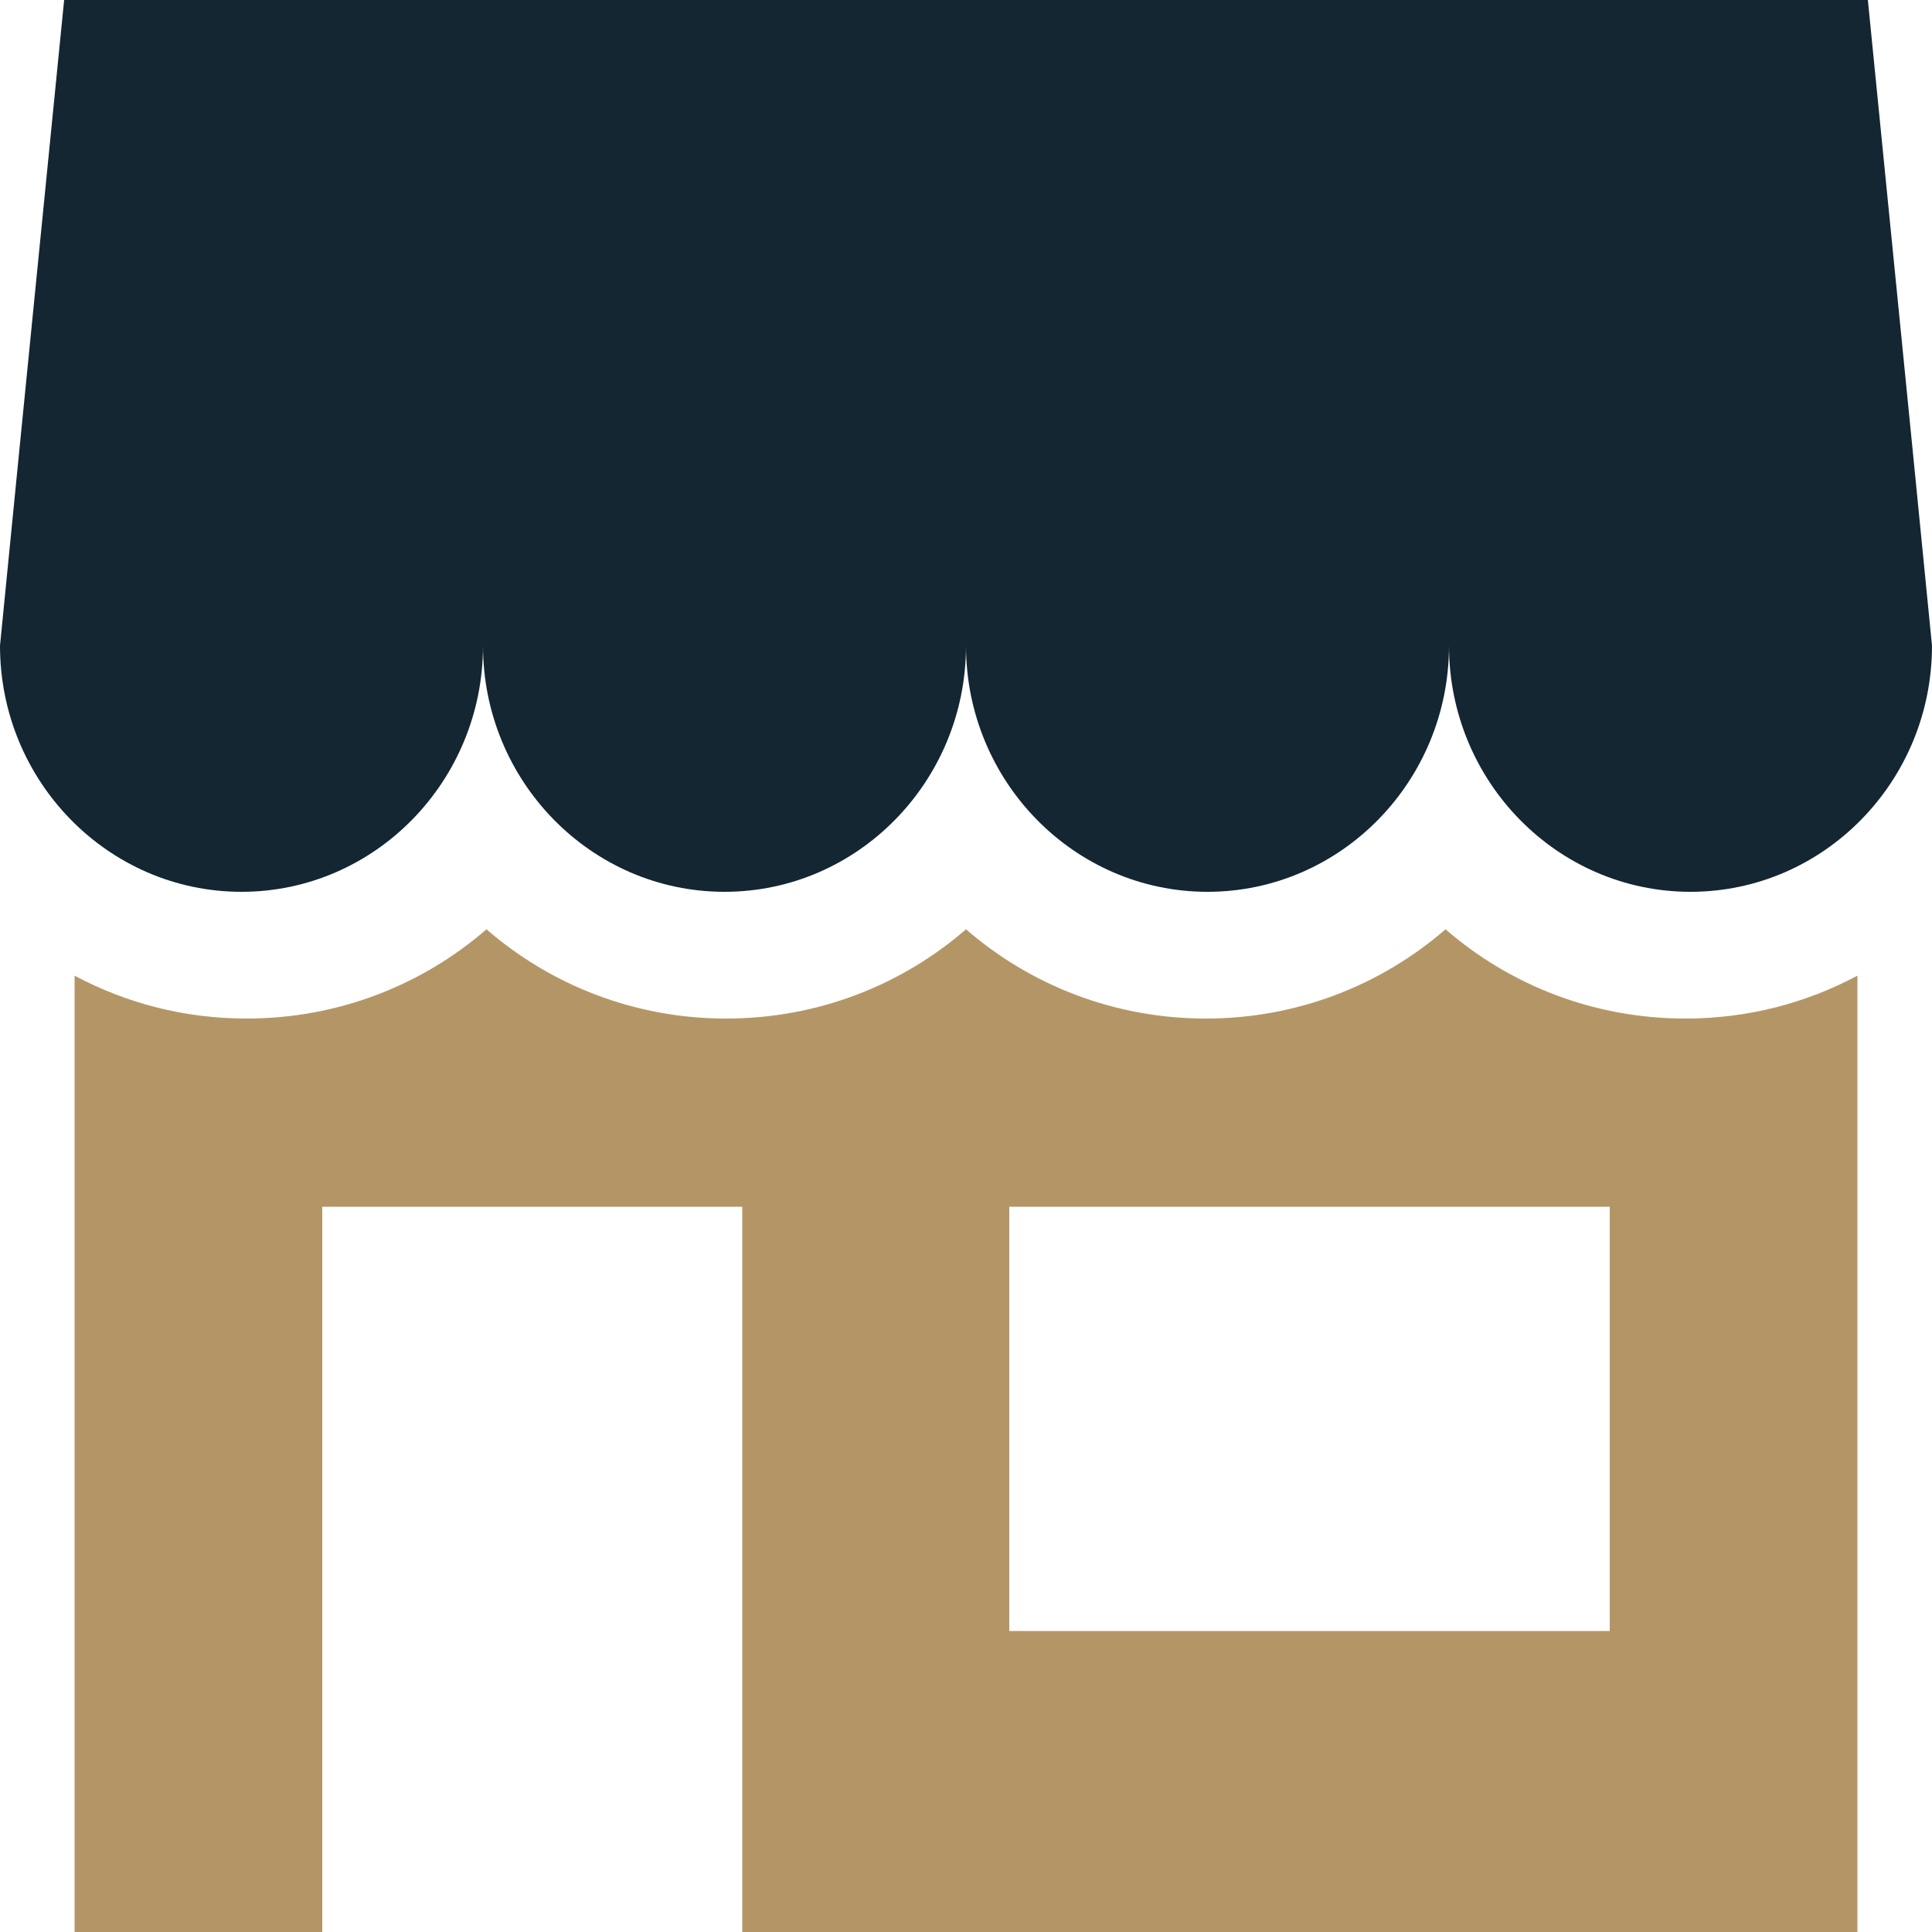
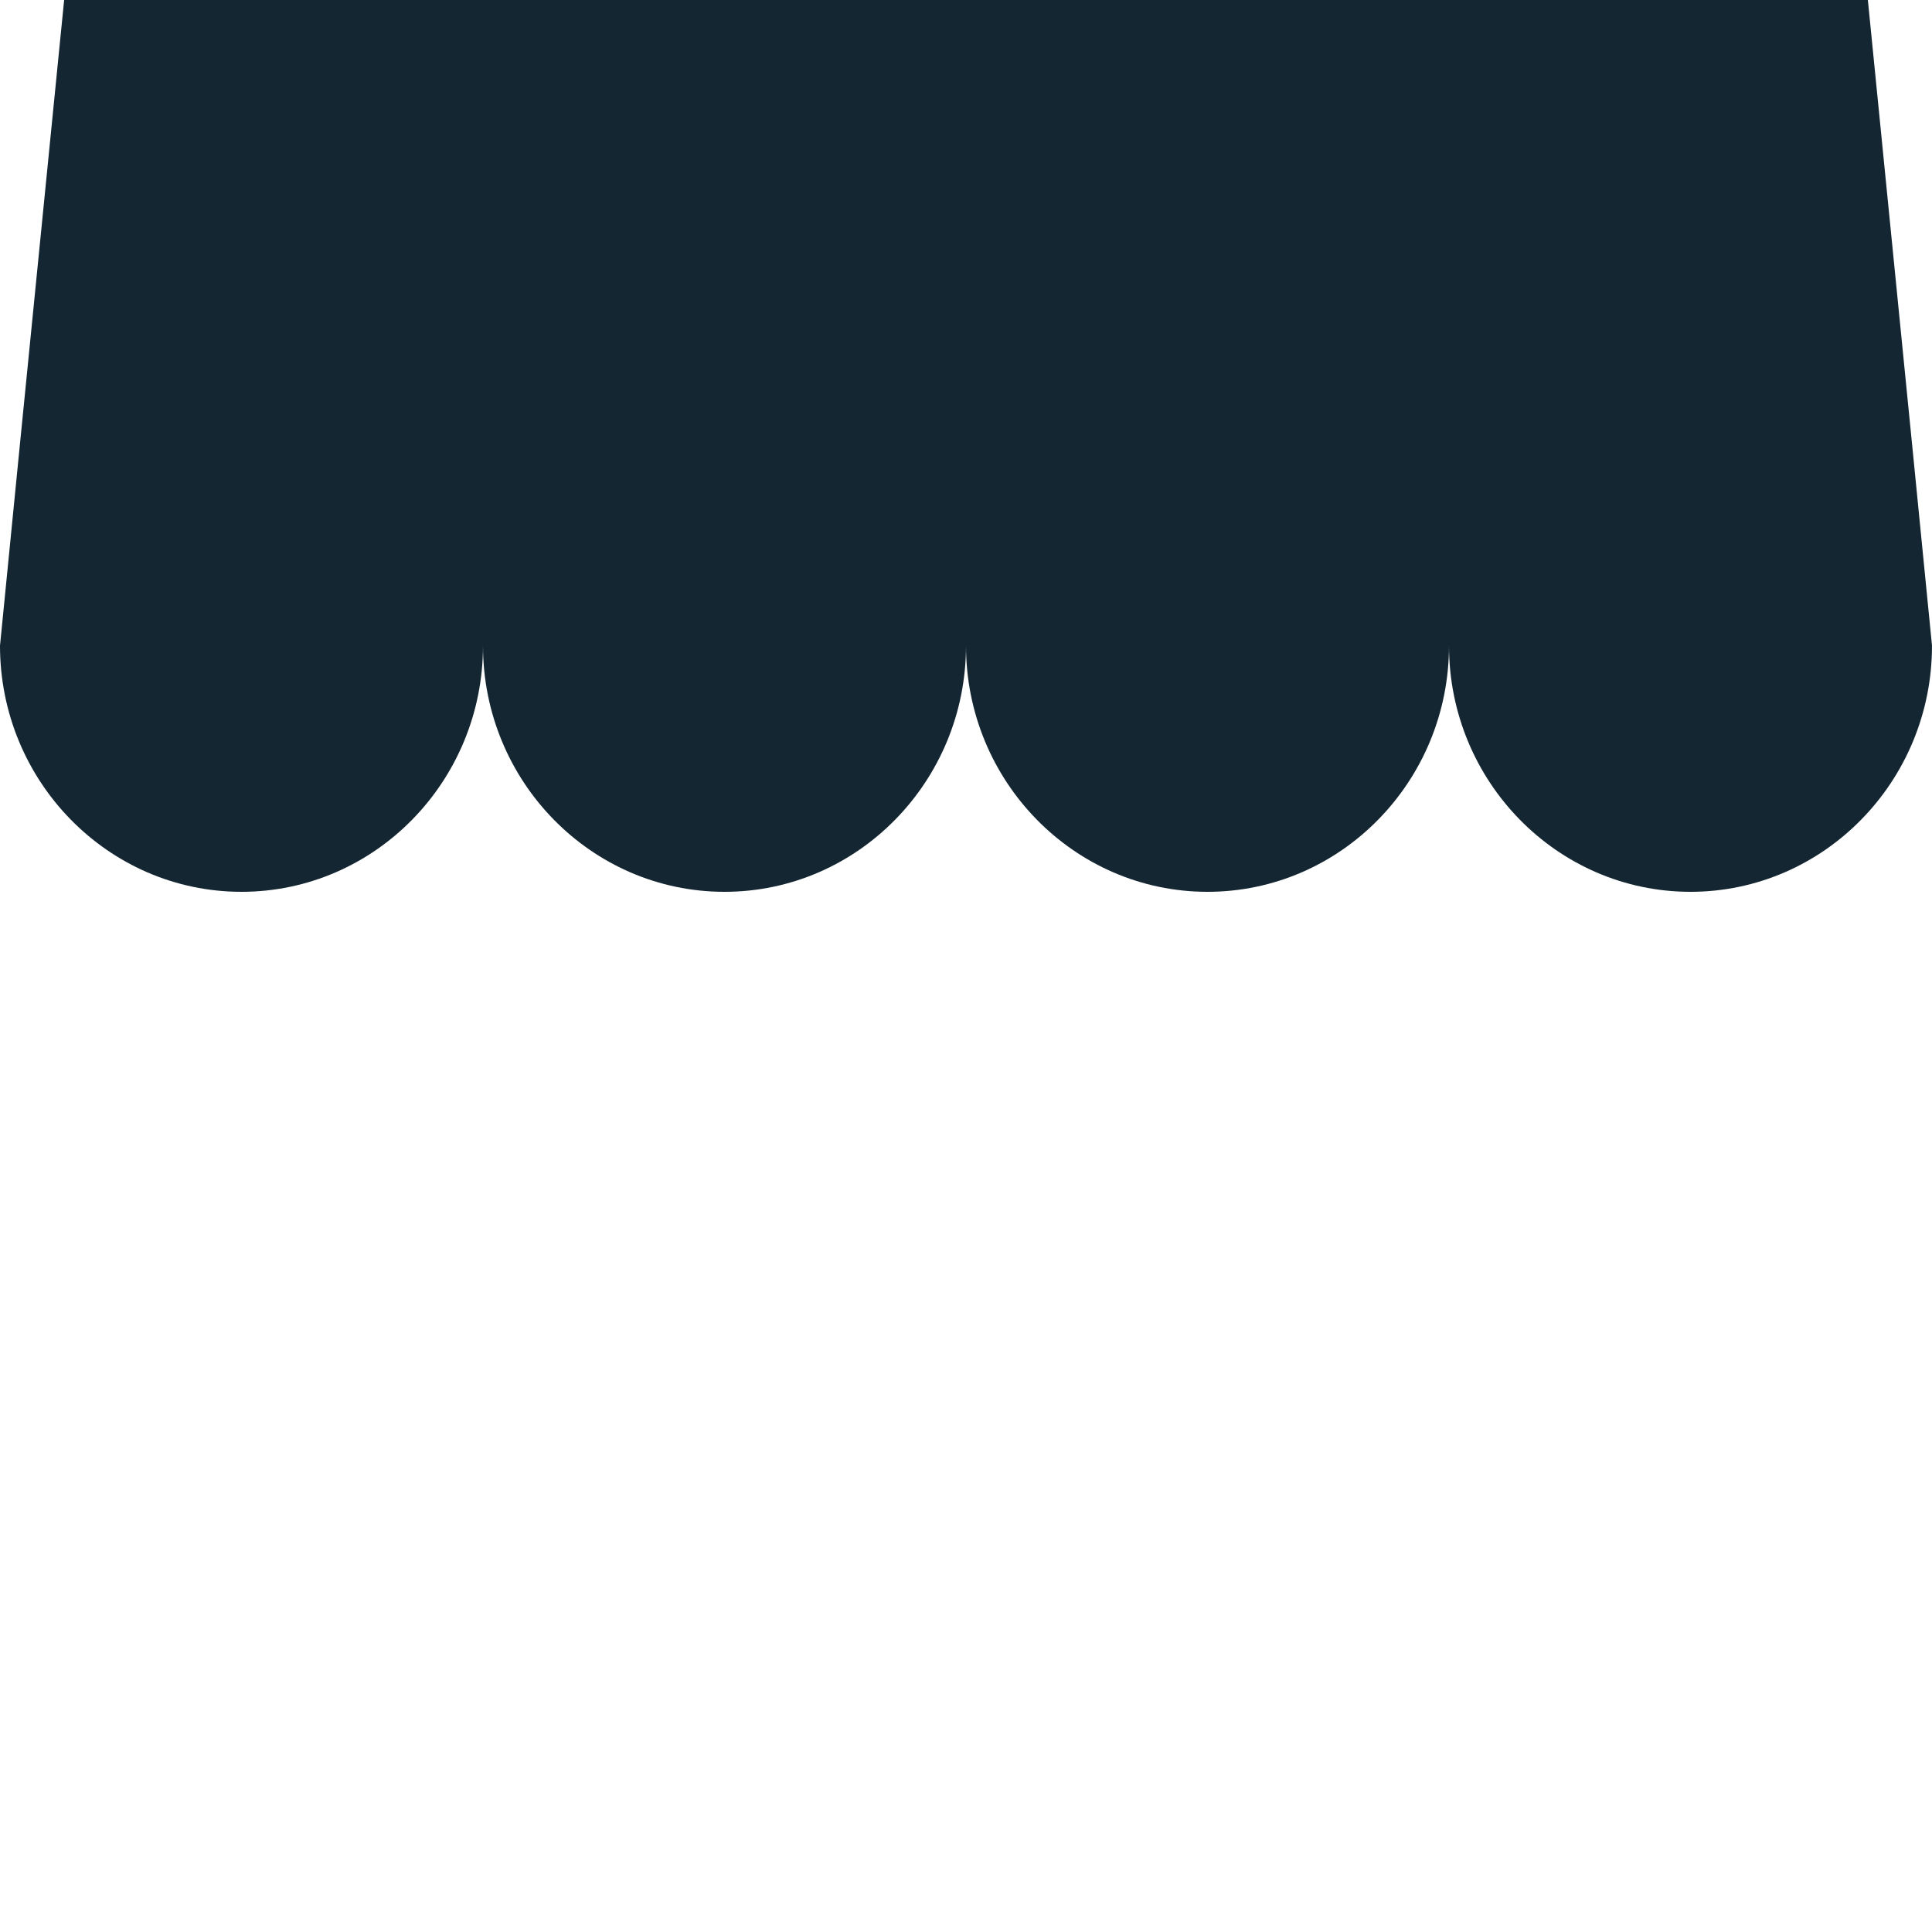
<svg xmlns="http://www.w3.org/2000/svg" xmlns:xlink="http://www.w3.org/1999/xlink" version="1.1" preserveAspectRatio="xMidYMid meet" viewBox="245 0 50 50" width="50" height="50">
  <defs>
    <path d="M246.66 0C245.66 10.02 245.11 15.59 245 16.71C245 20.22 247.8 23.08 251.25 23.08C254.7 23.08 257.5 20.22 257.5 16.71C257.5 20.22 260.3 23.08 263.75 23.08C267.2 23.08 270 20.22 270 16.71C270 20.22 272.8 23.08 276.25 23.08C279.7 23.08 282.5 20.22 282.5 16.71C282.5 20.22 285.3 23.08 288.75 23.08C292.2 23.08 295 20.22 295 16.71C294.89 15.59 294.34 10.02 293.34 0L246.66 0Z" id="d4gPtj0re" />
-     <path d="M282.41 24.05C280.75 25.49 278.58 26.36 276.21 26.36C273.83 26.36 271.66 25.49 270 24.05C268.34 25.49 266.17 26.36 263.79 26.36C261.42 26.36 259.25 25.49 257.59 24.05C255.93 25.49 253.76 26.36 251.38 26.36C249.77 26.36 248.26 25.96 246.93 25.25C246.93 26.9 246.93 35.15 246.93 50L253.34 50L253.34 31.23L264.21 31.23L264.21 50L293.07 50C293.07 35.15 293.07 26.9 293.07 25.25C291.74 25.96 290.23 26.36 288.62 26.36C286.24 26.36 284.07 25.49 282.41 24.05ZM271.12 42.21L271.12 31.23L286.66 31.23L286.66 42.21L286.66 42.21L271.12 42.21Z" id="c4rTG4i0LG" />
  </defs>
  <g>
    <g>
      <g>
        <use xlink:href="#d4gPtj0re" opacity="1" fill="#132632" fill-opacity="1" />
        <g>
          <use xlink:href="#d4gPtj0re" opacity="1" fill-opacity="0" stroke="#000000" stroke-width="1" stroke-opacity="0" />
        </g>
      </g>
      <g>
        <use xlink:href="#c4rTG4i0LG" opacity="1" fill="#b49666" fill-opacity="1" />
        <g>
          <use xlink:href="#c4rTG4i0LG" opacity="1" fill-opacity="0" stroke="#000000" stroke-width="1" stroke-opacity="0" />
        </g>
      </g>
    </g>
  </g>
</svg>